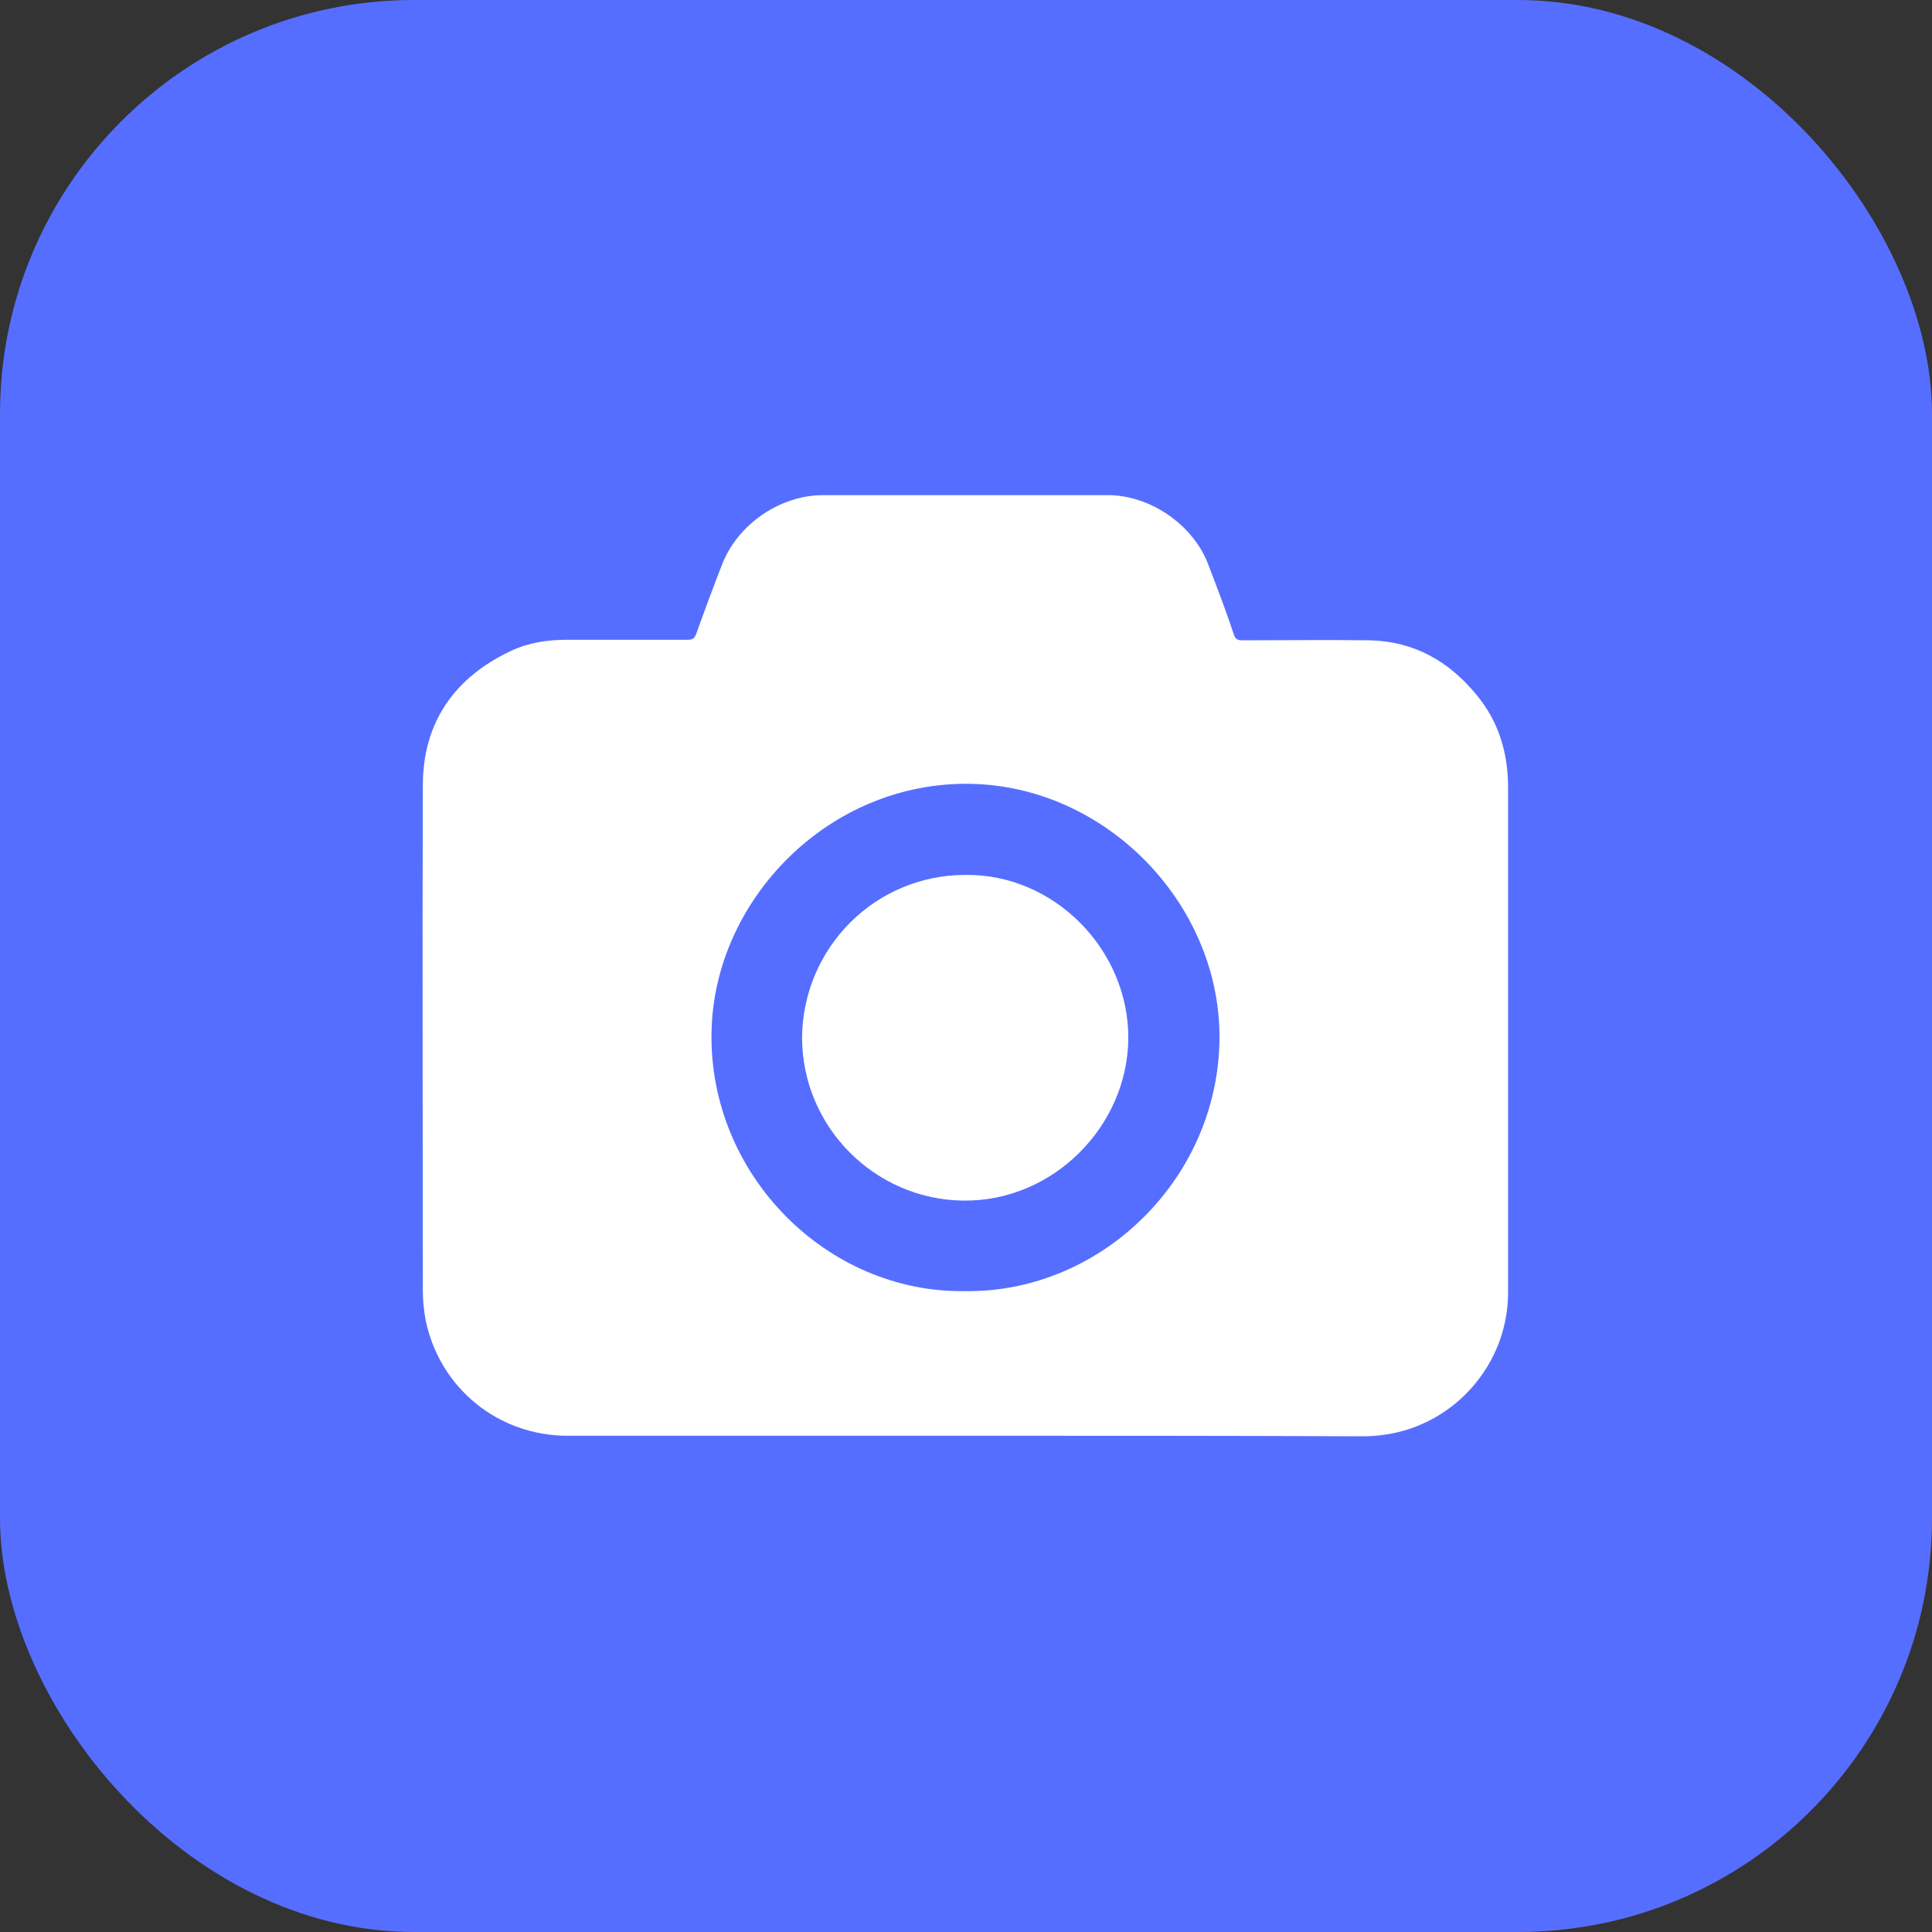
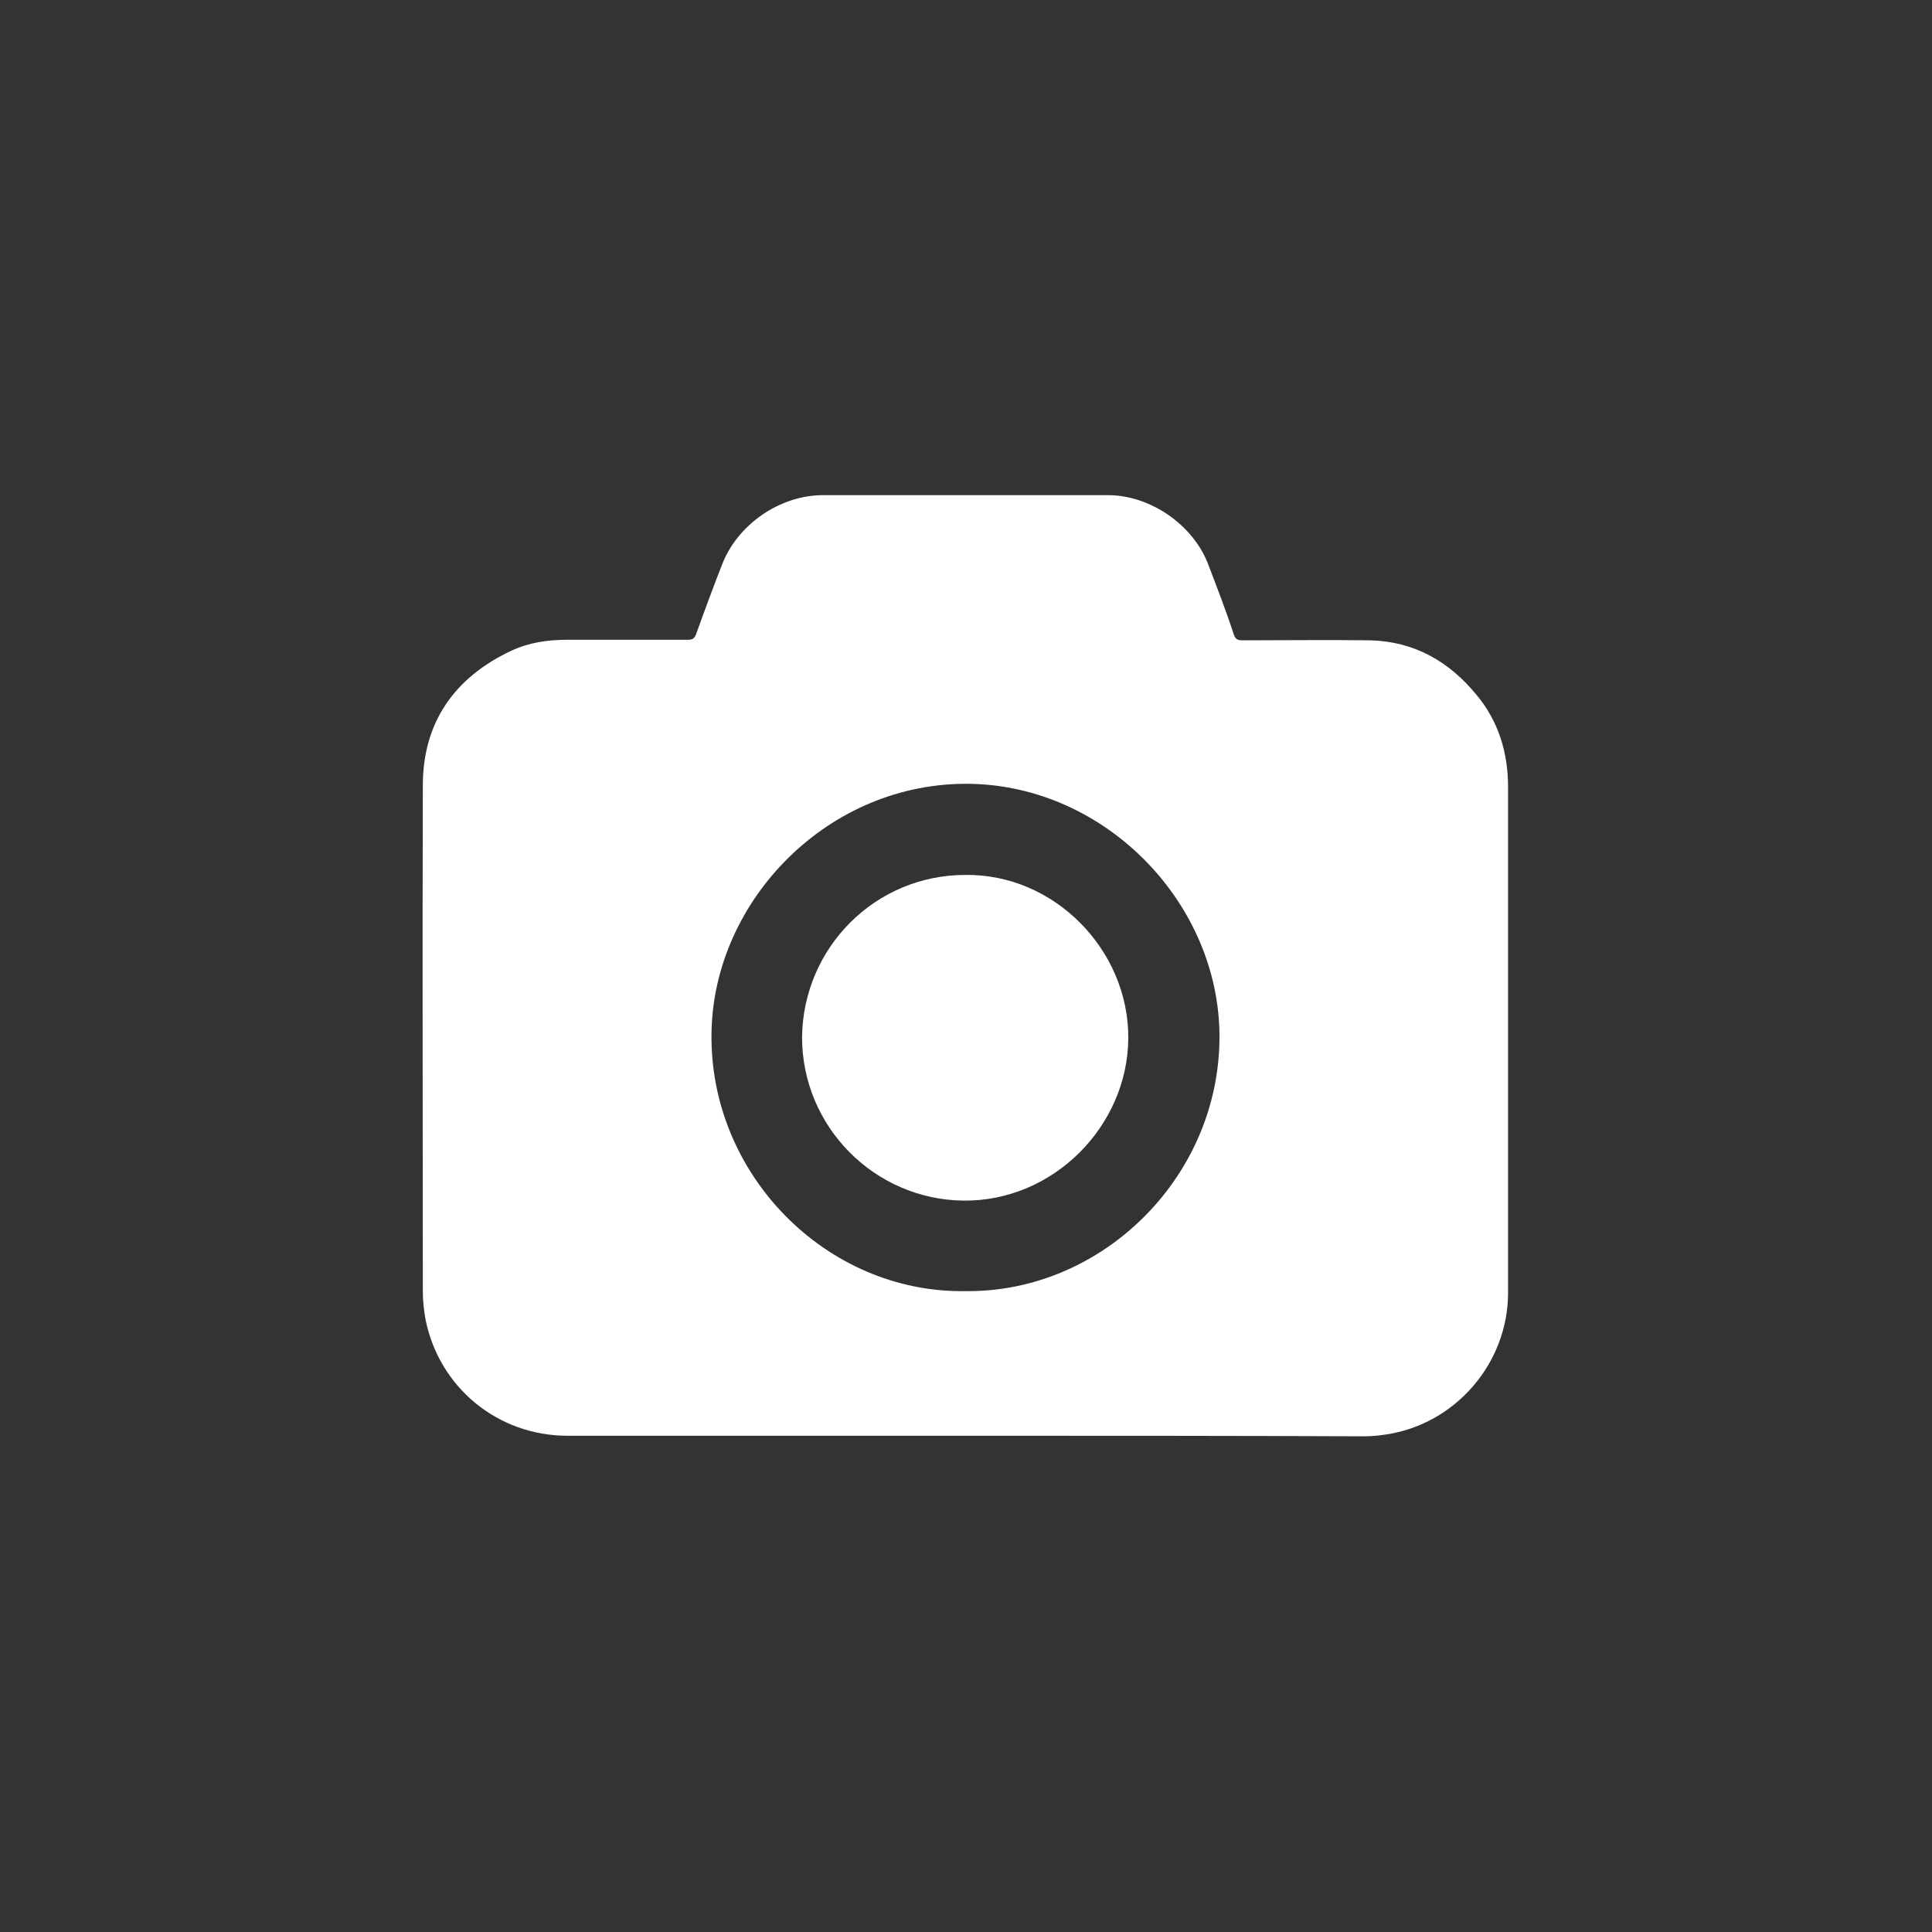
<svg xmlns="http://www.w3.org/2000/svg" width="28" height="28">
  <rect width="100%" height="100%" fill="#333333" stroke="none" />
  <g>
-     <rect fill="#566Eff" rx="6" height="28" width="28" />
    <svg viewBox="0 0 1024 1024" width="16" height="16" x="6" y="6">
      <path d="M511.488 947.712H142.336c-64.512 0-118.784-44.544-131.584-107.52-1.536-8.704-2.56-17.408-2.56-26.112 0-156.672-0.512-312.832 0-469.504 0-58.88 29.696-100.352 81.92-124.928 16.384-7.68 33.792-10.24 52.224-10.24h111.616c4.096 0 6.144-1.024 7.68-5.12 7.68-21.504 15.872-43.52 24.064-64.512 14.336-37.376 53.76-64.512 93.696-64.512h264.192c39.424 0 79.36 27.648 93.184 64.512 8.192 21.504 16.384 42.496 23.552 64.512 1.536 4.608 3.584 5.632 8.192 5.632 39.424 0 78.848-0.512 118.272 0 40.96 1.024 73.216 19.456 98.816 50.688 20.48 24.576 29.184 53.76 29.184 85.504v468.992c0 65.536-49.152 122.368-114.176 131.584-6.656 1.024-13.312 1.536-19.968 1.536-122.368-0.512-245.76-0.512-369.152-0.512z m0-134.144c128.512 1.536 239.616-109.056 235.52-243.2-4.096-120.32-107.008-224.768-230.4-227.328-132.096-2.56-238.592 108.032-240.64 230.4-2.56 131.584 106.496 242.176 235.52 240.128z m0 0" fill="#ffffff" />
      <path d="M511.488 427.52c82.432-1.024 151.552 69.632 151.04 151.552-0.512 81.408-69.632 151.552-153.088 150.528-82.432-1.024-149.504-68.608-149.504-151.552 1.024-83.456 68.096-150.528 151.552-150.528z m0 0" fill="#ffffff" />
    </svg>
  </g>
</svg>